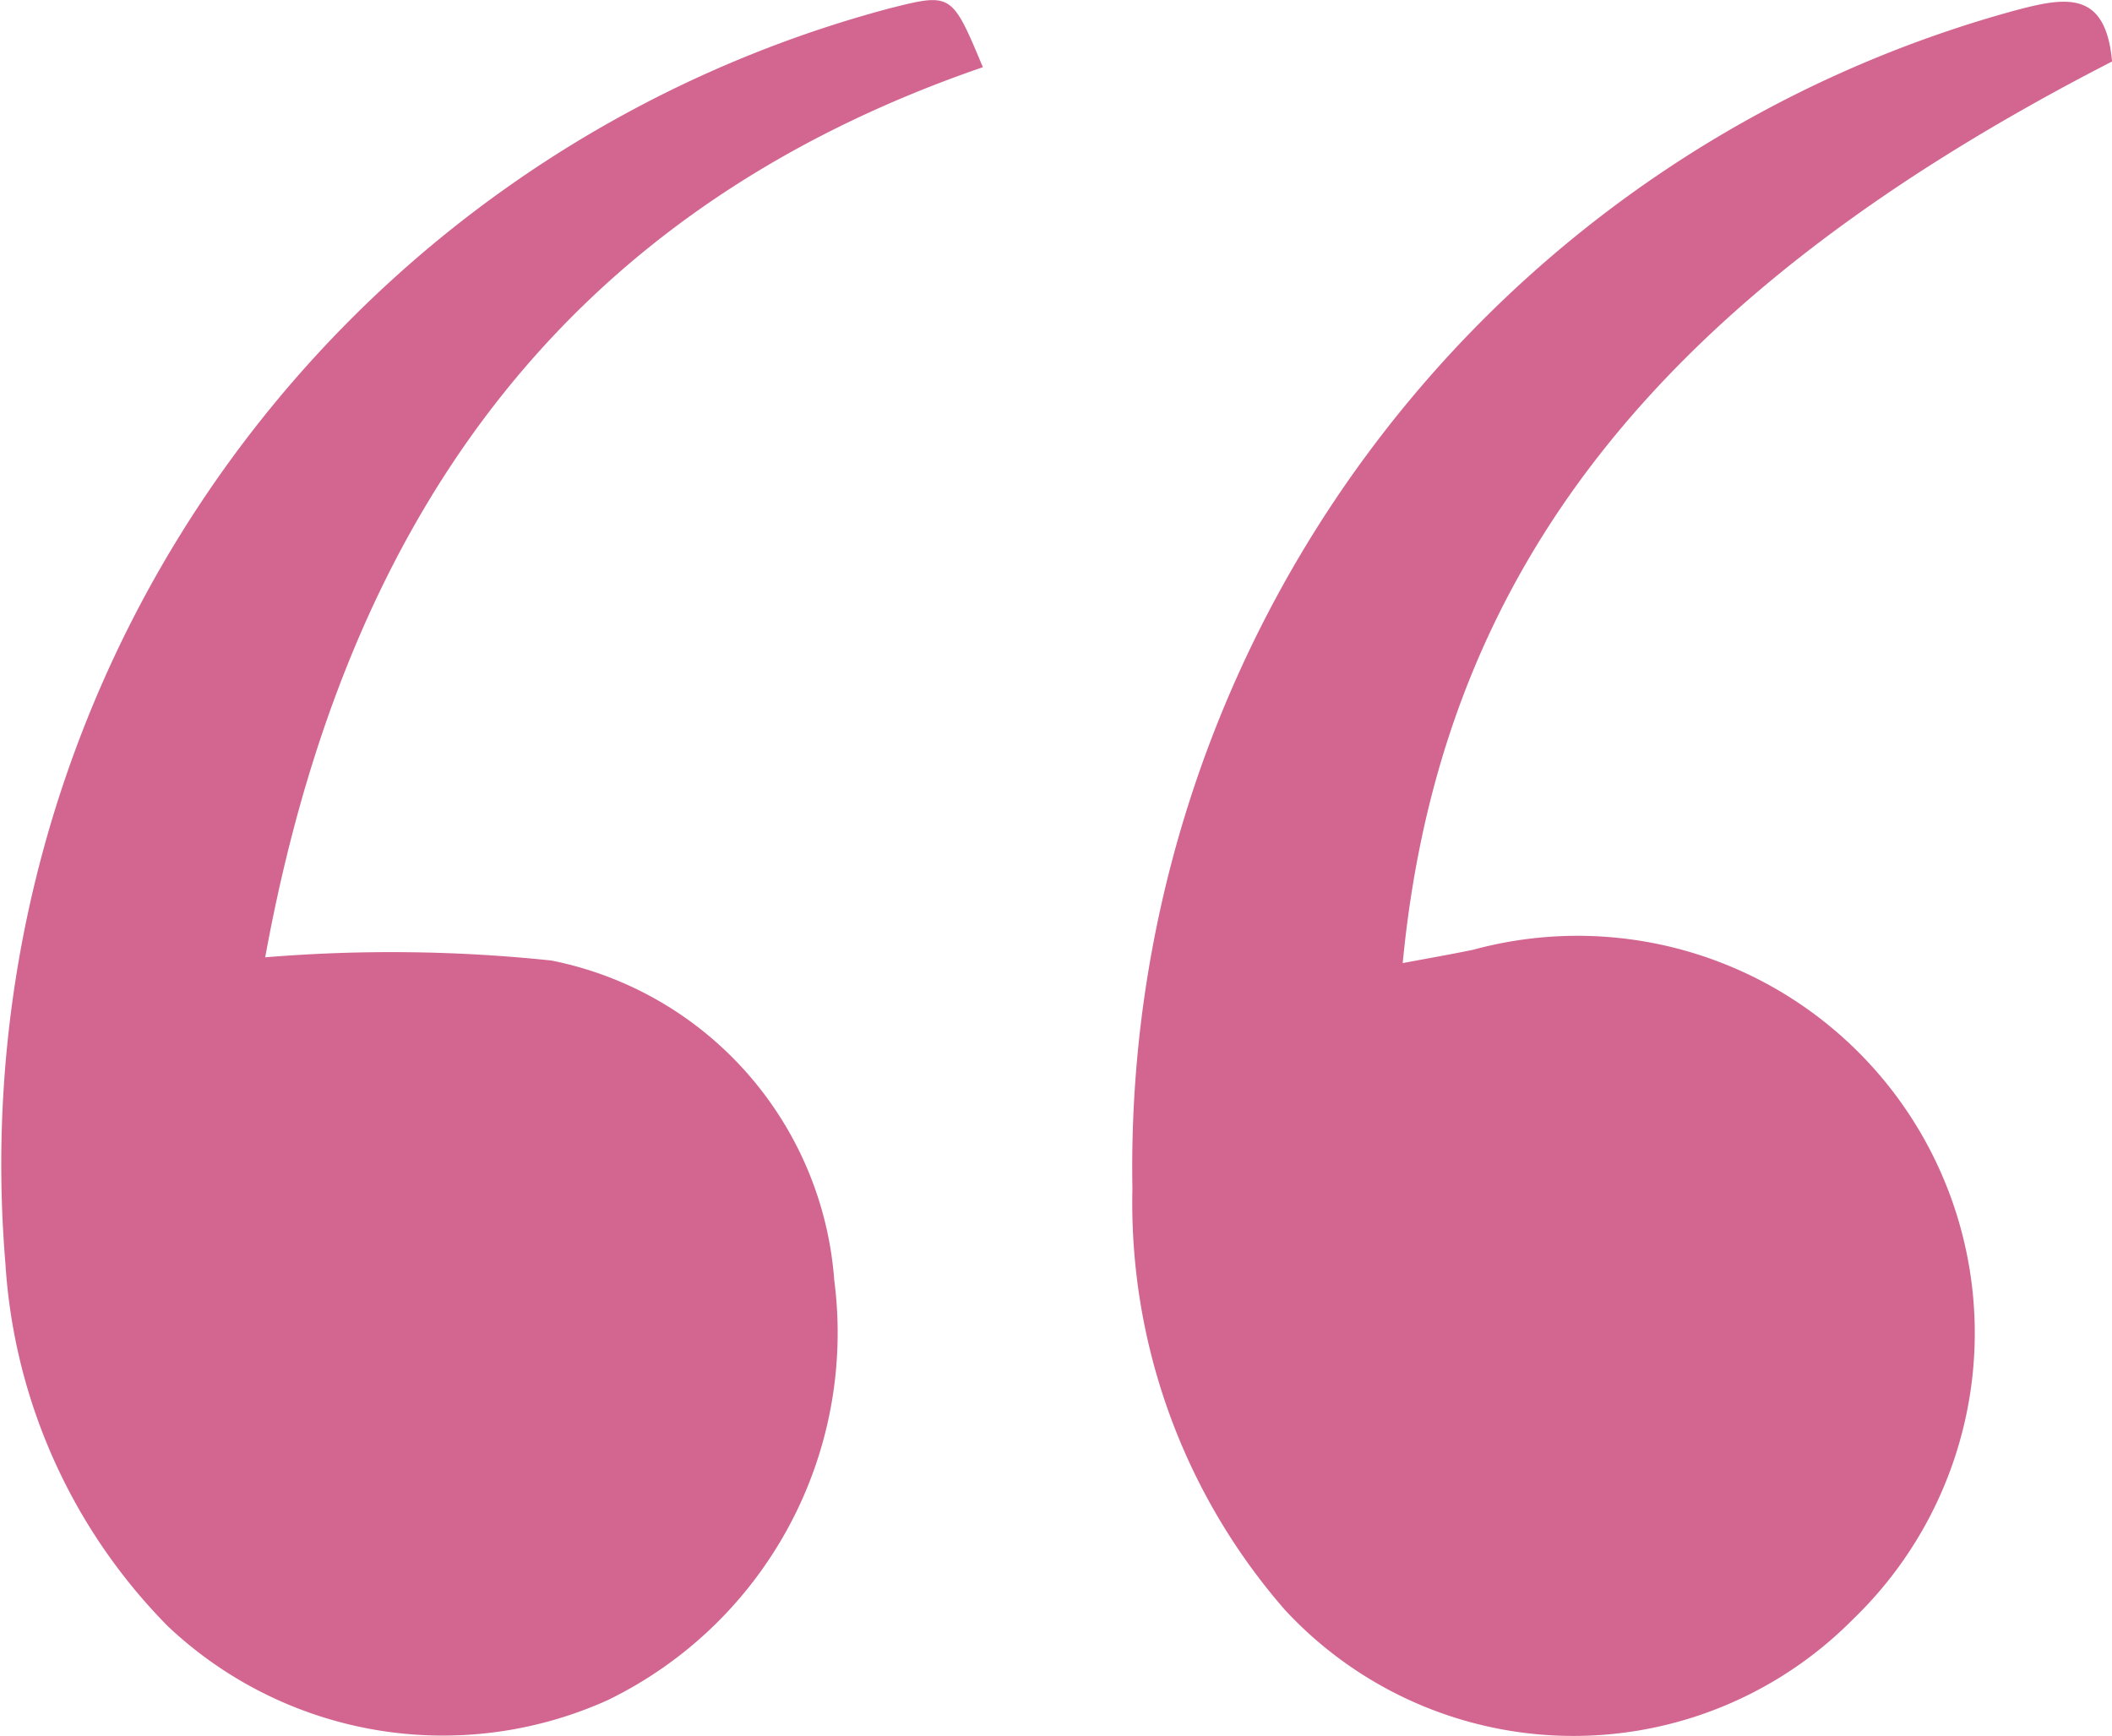
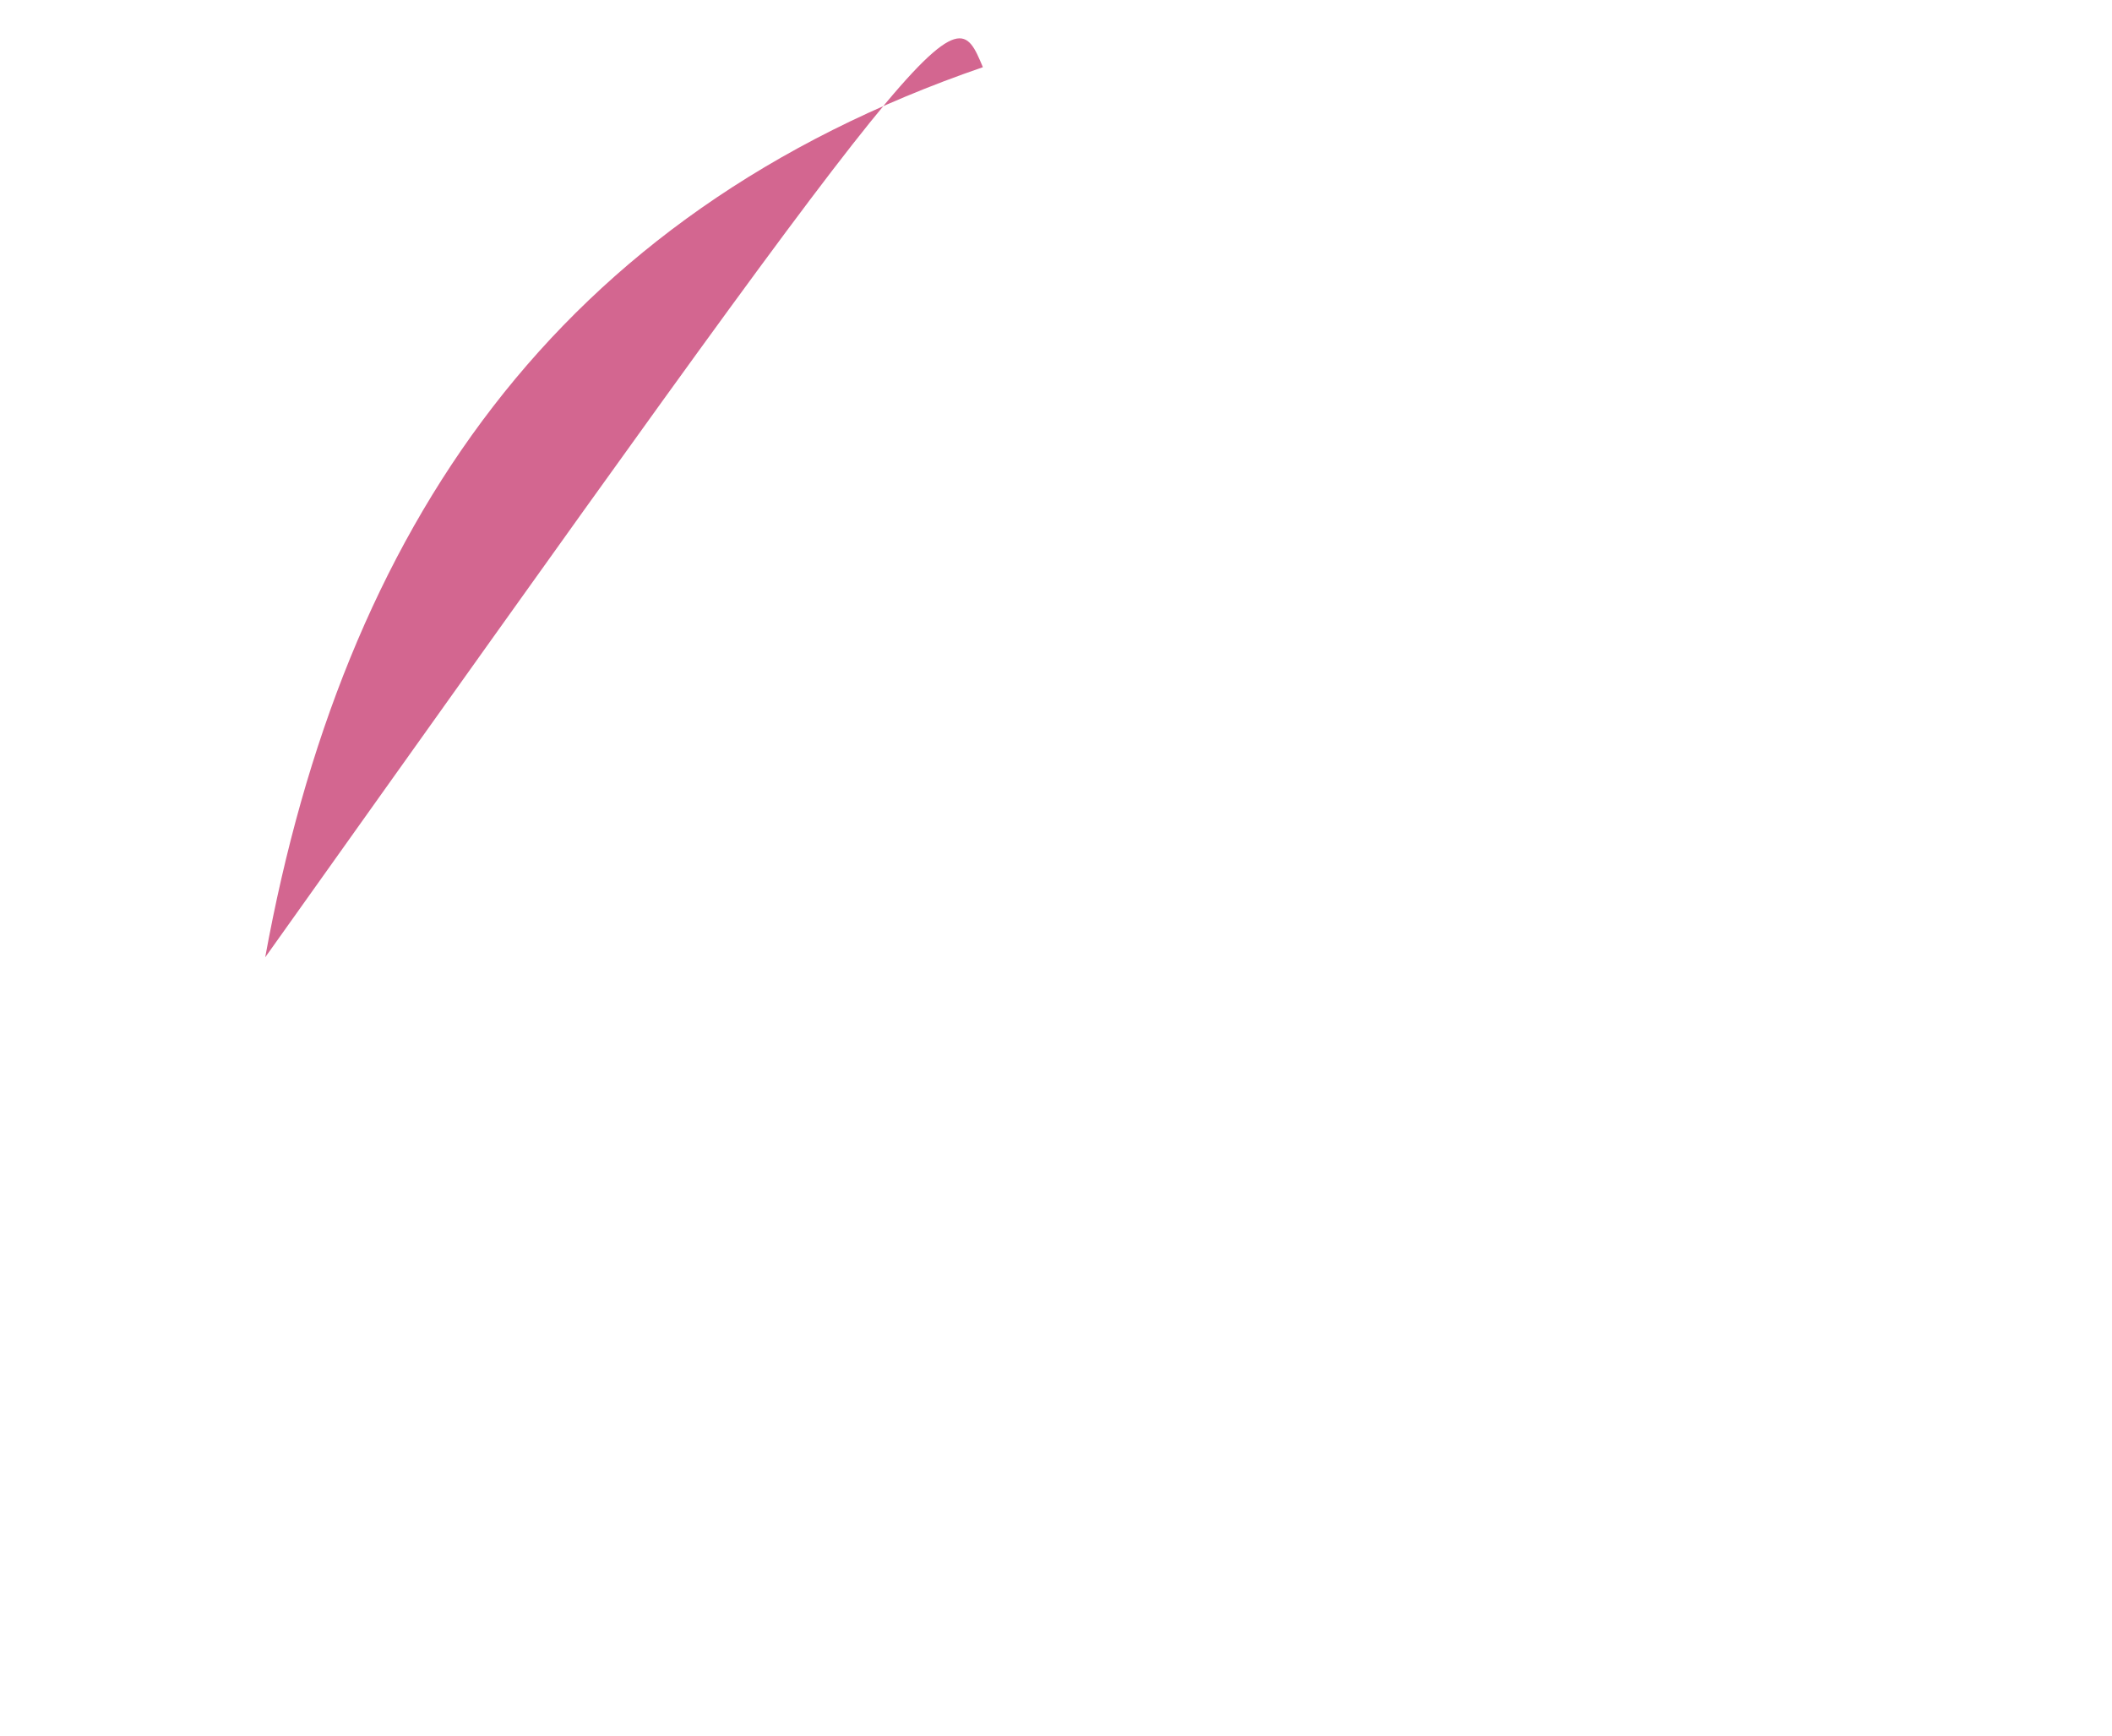
<svg xmlns="http://www.w3.org/2000/svg" width="35.169" height="28.908" viewBox="0 0 35.169 28.908">
  <g transform="translate(-1014.023 -185.848)">
-     <path d="M1106.923,186.958c-7.547,3.876-11.186,8.471-11.812,15.014.421-.079.8-.145,1.173-.222a6.615,6.615,0,0,1,6.329,11.145,6.548,6.548,0,0,1-9.465-.154,10.313,10.313,0,0,1-2.538-7.014,19.97,19.97,0,0,1,14.739-19.63C1106.161,185.885,1106.818,185.774,1106.923,186.958Z" transform="translate(-57.73 -0.086)" fill="#D36690" />
-     <path d="M1030.39,186.967c-7.118,2.447-10.648,7.682-11.951,14.823a25.491,25.491,0,0,1,4.765.053,5.87,5.87,0,0,1,4.711,5.323,6.8,6.8,0,0,1-3.773,6.994,6.673,6.673,0,0,1-7.32-1.227,9.427,9.427,0,0,1-2.709-6.045,19.918,19.918,0,0,1,14.72-20.9C1029.871,185.727,1029.871,185.727,1030.39,186.967Z" fill="#D36690" />
+     <path d="M1030.39,186.967c-7.118,2.447-10.648,7.682-11.951,14.823C1029.871,185.727,1029.871,185.727,1030.39,186.967Z" fill="#D36690" />
  </g>
</svg>